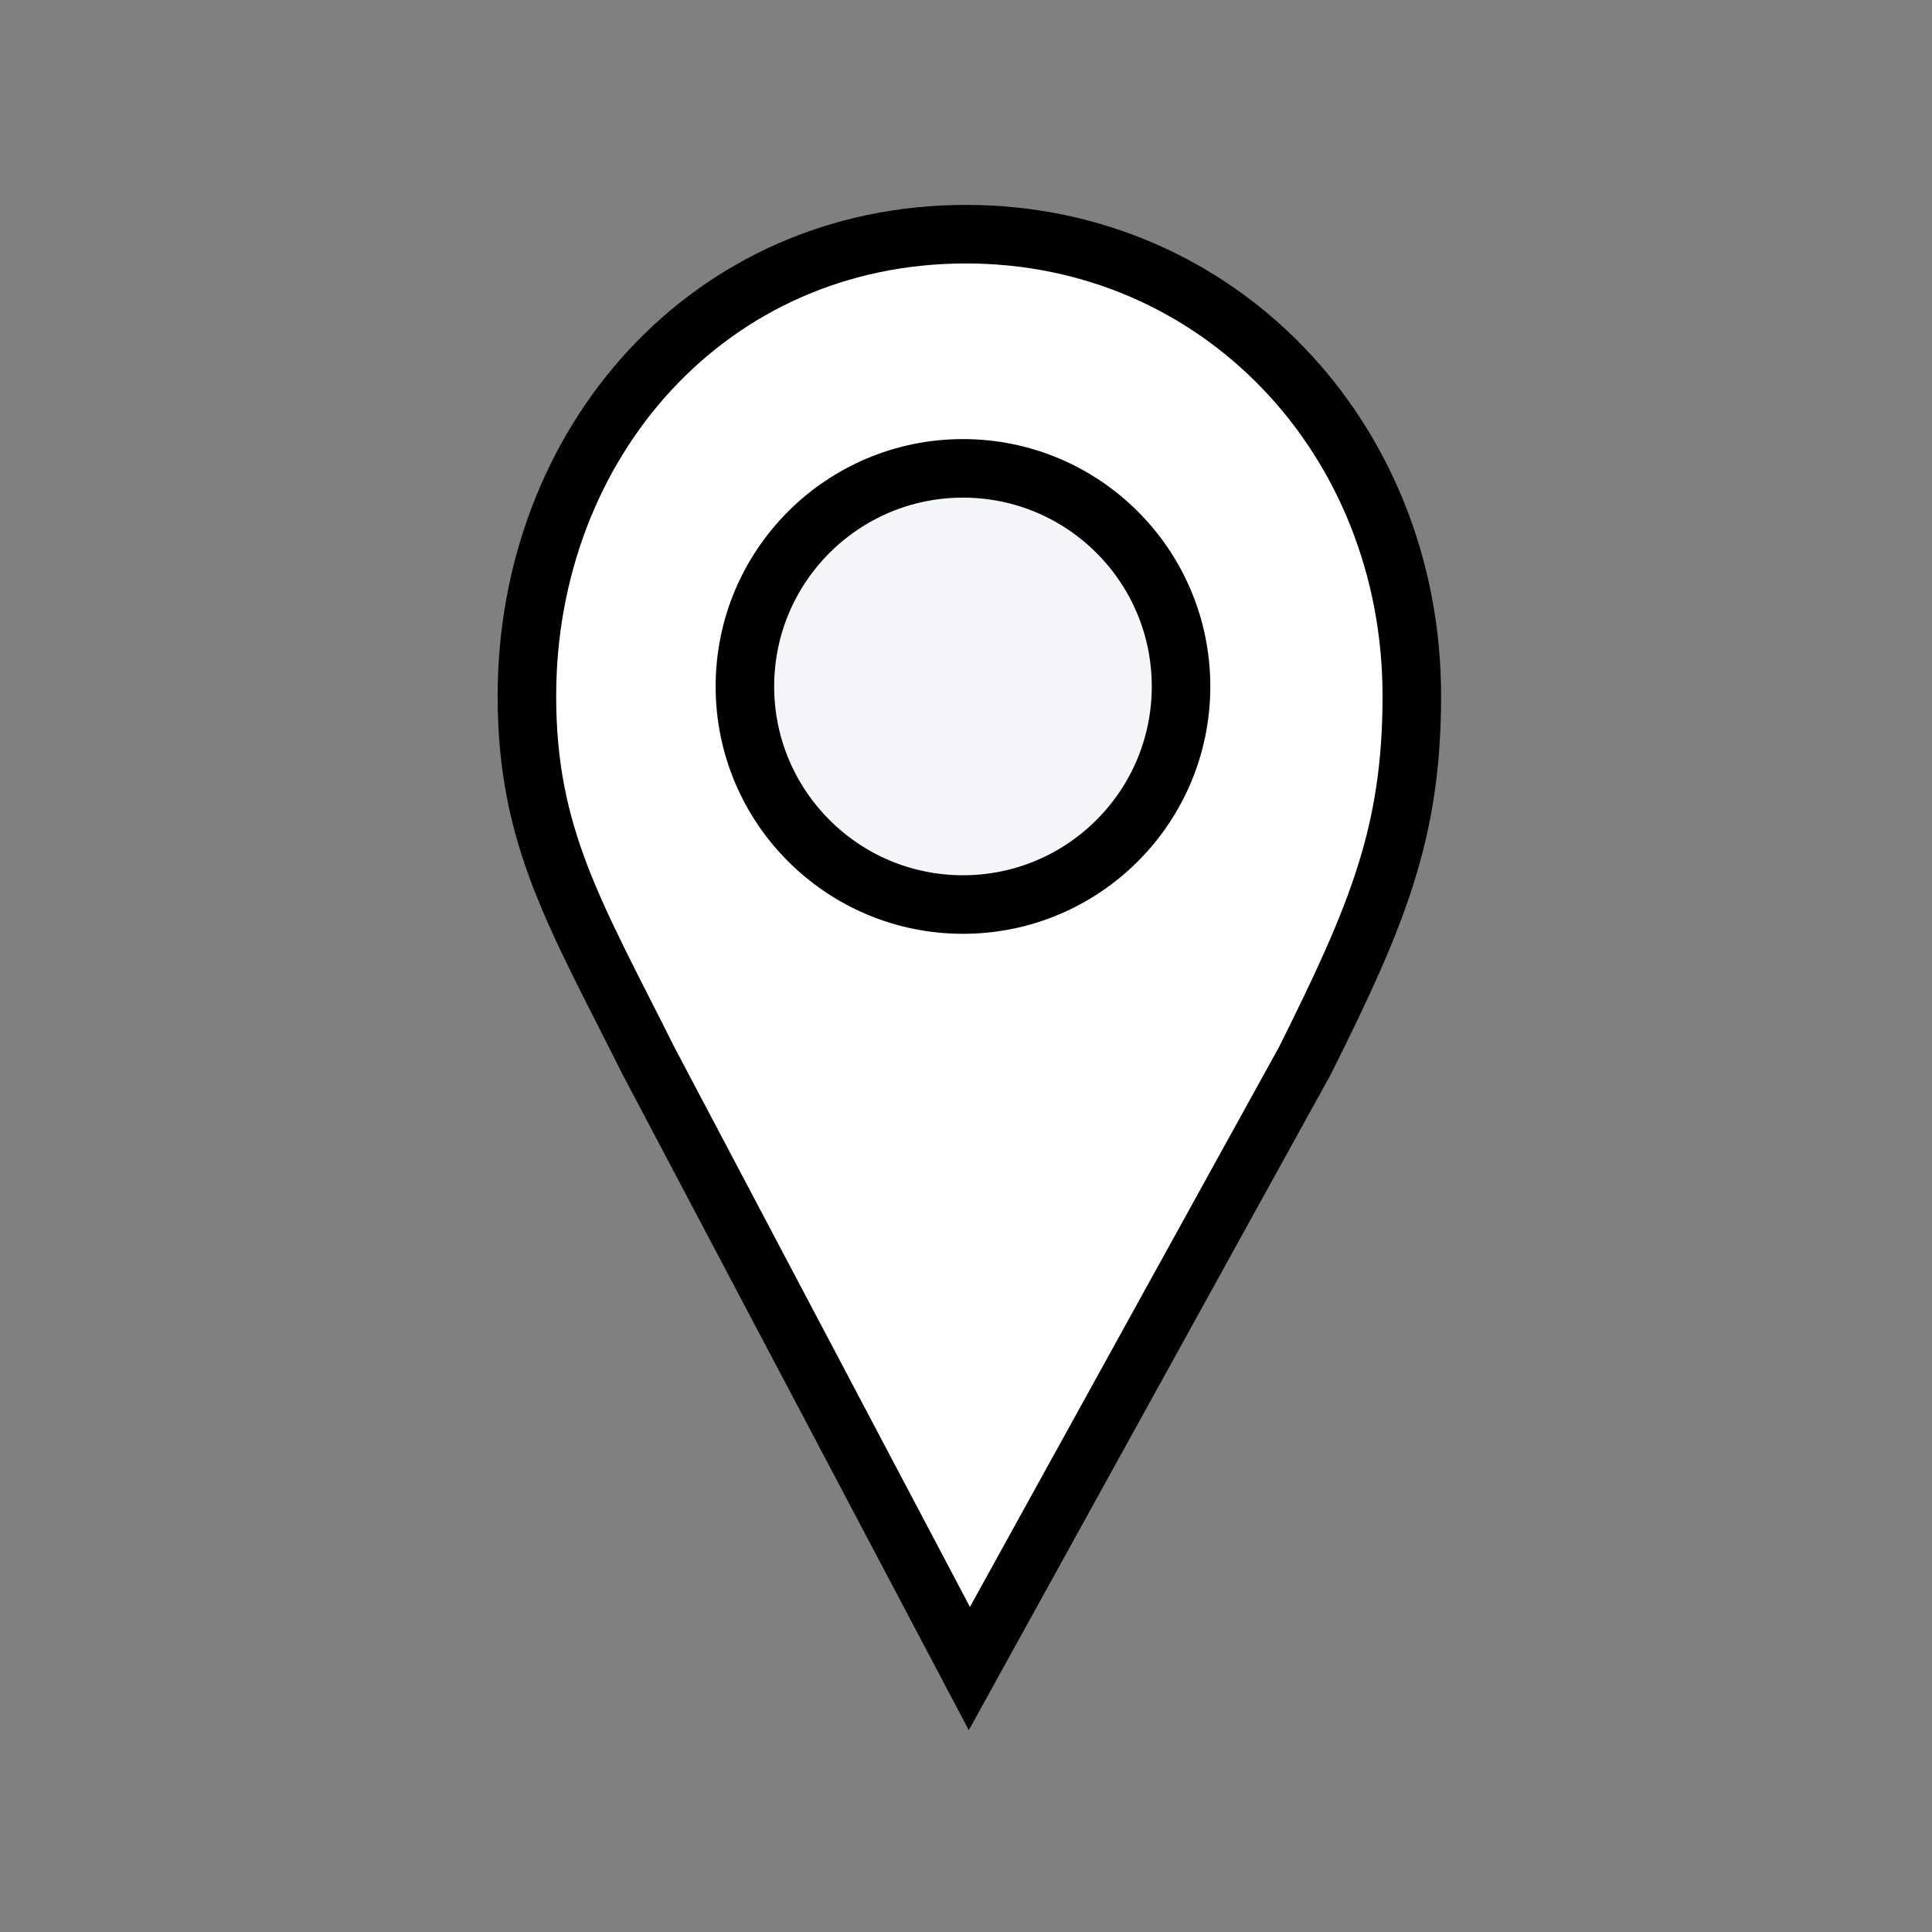
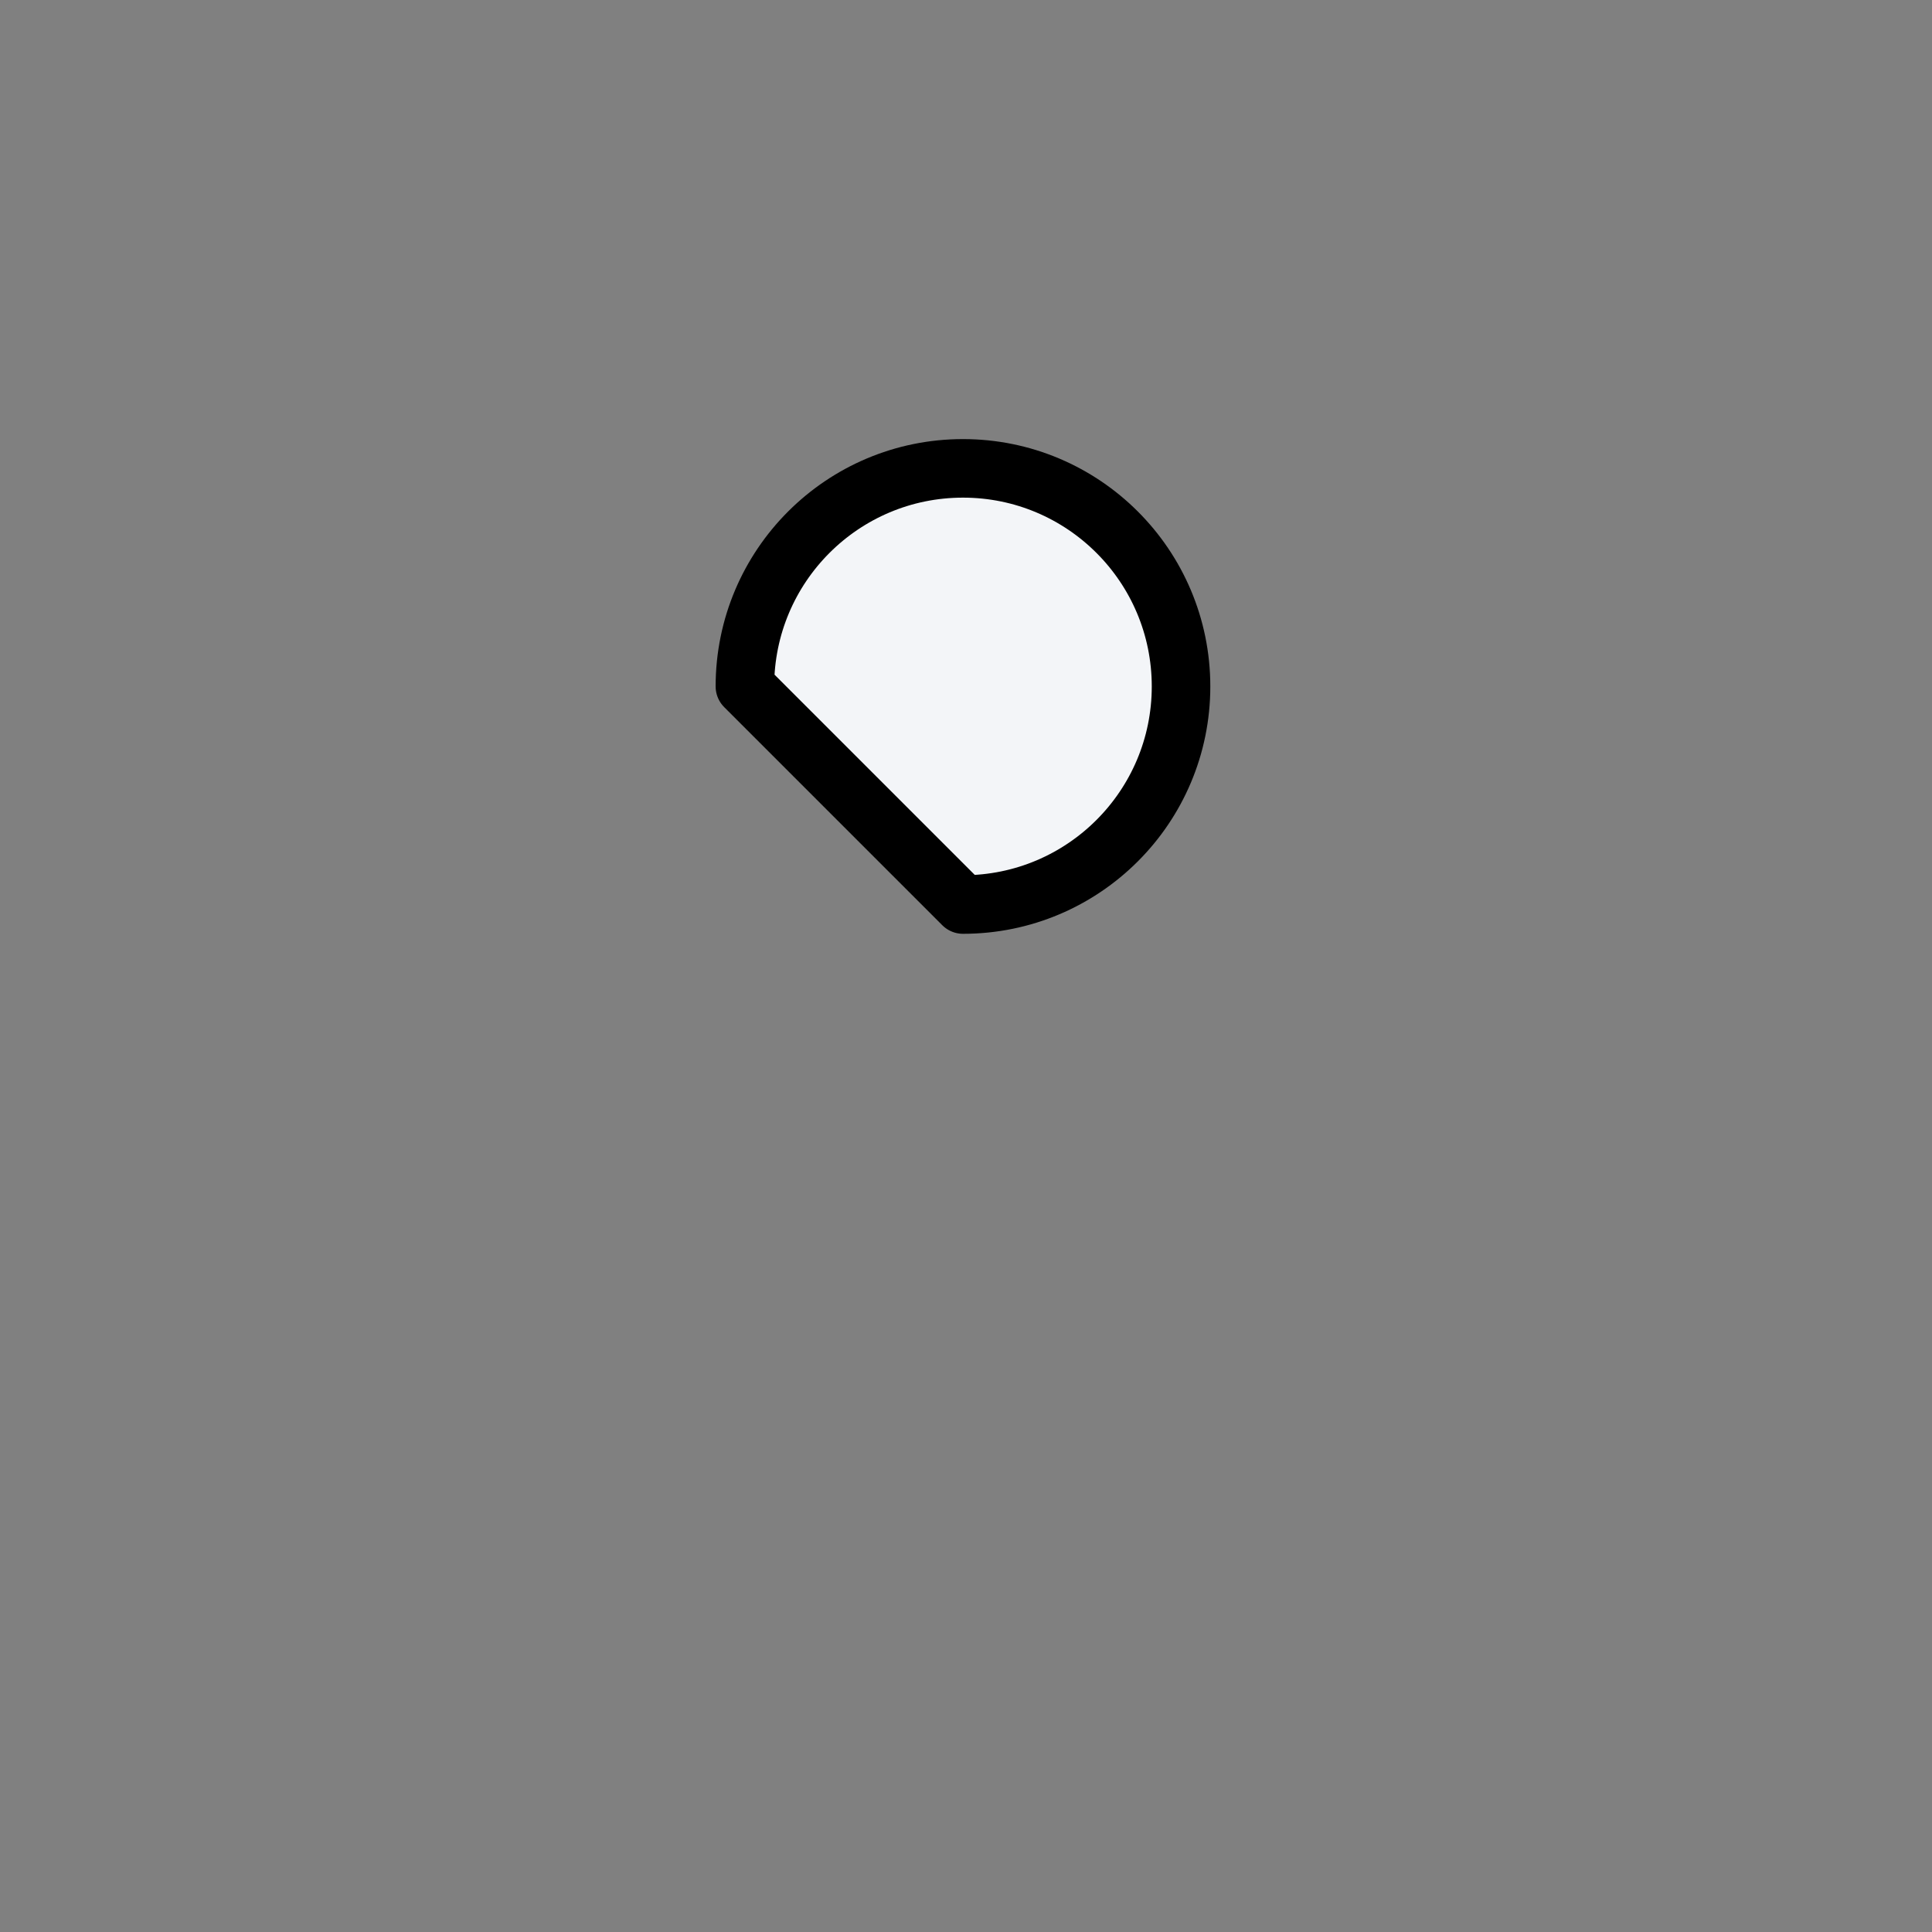
<svg xmlns="http://www.w3.org/2000/svg" width="66" height="66" viewBox="0 0 66 66" fill="none">
  <rect x="0" y="0" width="66" height="66" fill="#808080" stroke="none" />
  <g clip-path="url(#clip0)">
-     <path d="M33 8C41.637 8 48.23 14.976 48.23 23.78C48.23 28.431 47.068 31.254 44.576 36.237L33.115 57L22.152 36.237C19.661 31.254 18 28.597 18 23.78C18 15.143 24.197 8 33 8Z" fill="white" stroke="black" stroke-width="2" stroke-miterlimit="10" />
-     <path d="M32.897 30.9C37.011 30.9 40.346 27.564 40.346 23.45C40.346 19.335 37.011 16 32.897 16C28.782 16 25.447 19.335 25.447 23.45C25.447 27.564 28.782 30.9 32.897 30.9Z" fill="#F3F5F8" stroke="black" stroke-width="2" stroke-miterlimit="10" stroke-linejoin="round" />
+     <path d="M32.897 30.9C37.011 30.9 40.346 27.564 40.346 23.45C40.346 19.335 37.011 16 32.897 16C28.782 16 25.447 19.335 25.447 23.45Z" fill="#F3F5F8" stroke="black" stroke-width="2" stroke-miterlimit="10" stroke-linejoin="round" />
  </g>
  <defs>
    <clipPath id="clip0">
      <rect x="1.563" y="0.446" width="64" height="64" transform="rotate(1 1.563 0.446)" fill="white" />
    </clipPath>
  </defs>
</svg>